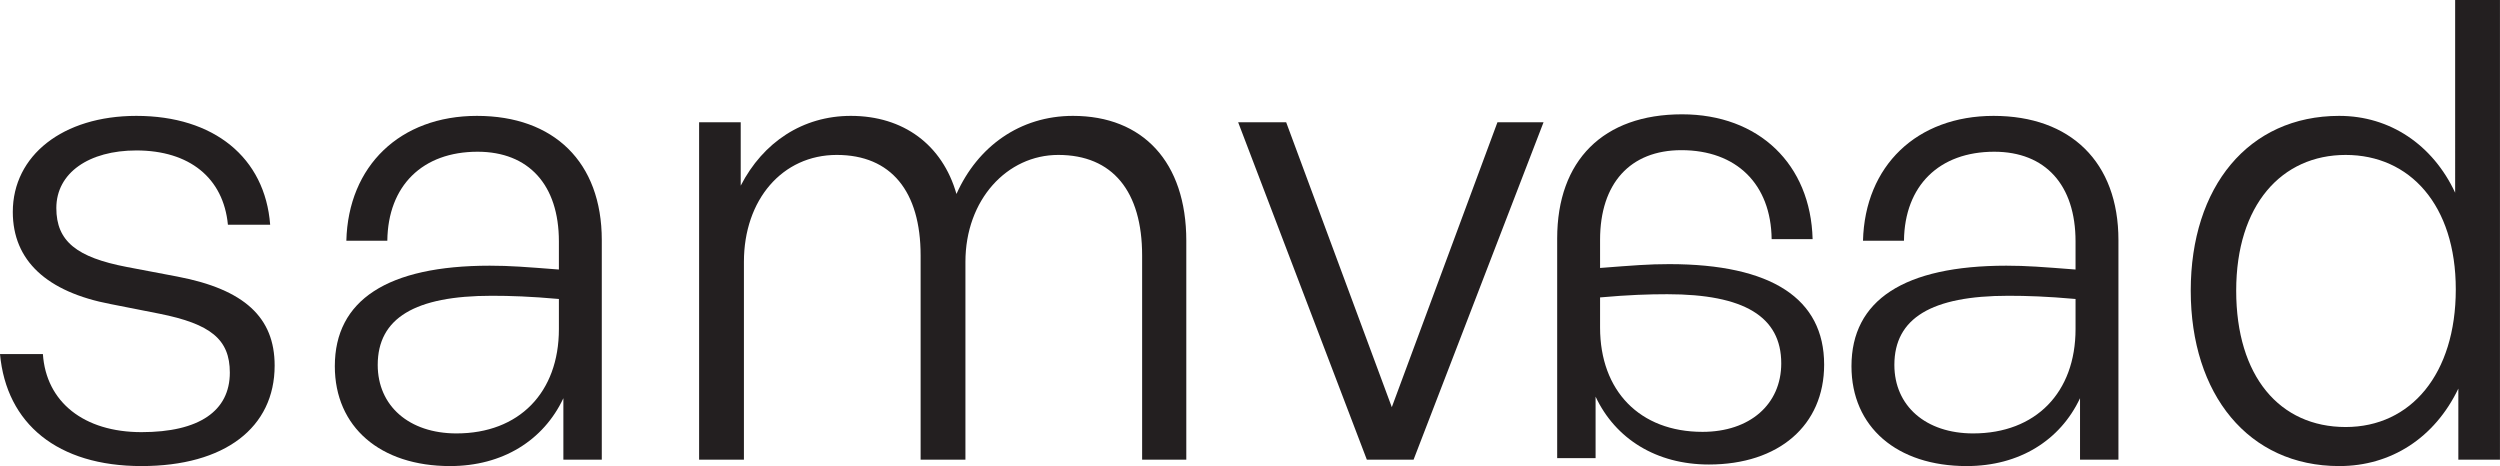
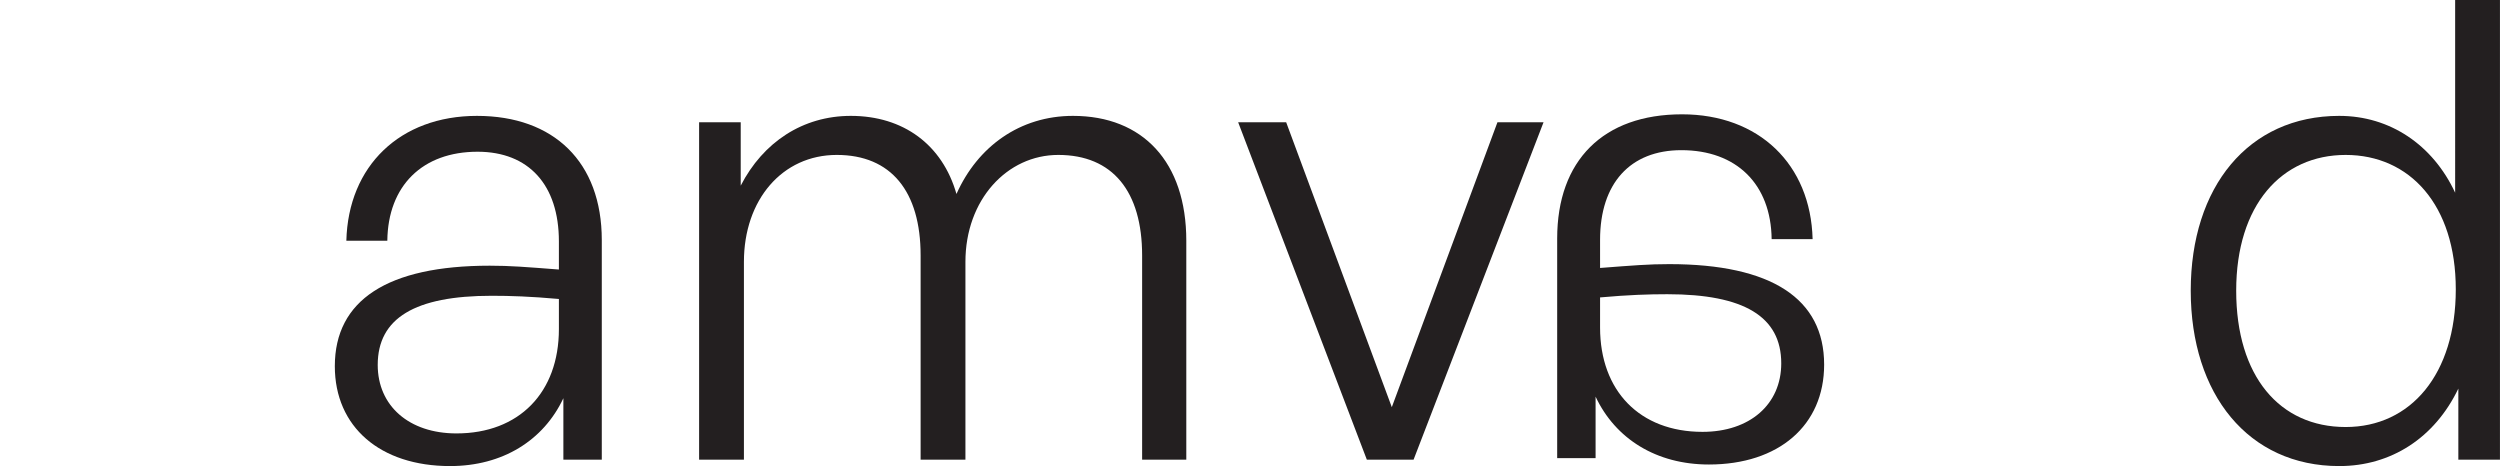
<svg xmlns="http://www.w3.org/2000/svg" id="b" viewBox="0 0 624.8 116.48">
  <defs>
    <style>.d{fill:#231f20;stroke-width:0px;}</style>
  </defs>
  <g id="c">
-     <path class="d" d="m35.36,116.48c-20.96,0-33.76-10.56-35.36-28h10.72c.8,12,10.24,19.52,24.64,19.52s22.08-5.28,22.08-14.88c0-8.32-4.8-12.16-17.6-14.72l-12.16-2.4c-16-3.04-24.48-10.88-24.48-23.04,0-14.08,12.48-24,30.88-24,19.36,0,32.16,10.4,33.44,27.2h-10.56c-1.12-11.68-9.6-18.56-22.88-18.56-11.84,0-20,5.6-20,14.4,0,8.32,5.12,12.32,17.6,14.72l12.64,2.4c16.8,3.2,24.32,10.24,24.32,22.24,0,15.52-12.48,25.12-33.28,25.12Z" />
    <path class="d" d="m140.8,99.52c-4.96,10.56-15.2,16.96-28.32,16.96-17.44,0-28.8-9.76-28.8-24.96,0-16.48,13.12-25.12,38.72-25.12,5.12,0,8.96.32,17.28.96v-7.04c0-14.08-7.52-22.4-20.32-22.4-13.76,0-22.4,8.48-22.56,22.24h-10.24c.48-18.72,13.44-31.2,32.64-31.2s31.2,11.52,31.2,31.04v54.88h-9.6v-15.36Zm-26.72,8.8c15.68,0,25.6-10.24,25.6-26.08v-7.52c-7.2-.64-12.16-.8-16.8-.8-19.2,0-28.48,5.6-28.48,17.28,0,10.24,7.84,17.12,19.68,17.12Z" />
    <path class="d" d="m174.72,114.88V30.56h10.4v15.84c5.6-10.88,15.52-17.44,27.52-17.44,13.12,0,22.88,7.2,26.4,19.52,5.28-11.84,15.84-19.52,29.12-19.52,17.44,0,28.32,11.52,28.32,31.2v54.72h-11.04v-51.04c0-16-7.36-25.12-20.96-25.12-12.8,0-23.2,11.2-23.2,26.72v49.44h-11.2v-51.04c0-16-7.36-25.12-20.96-25.12s-23.2,11.2-23.2,26.72v49.44h-11.2Z" />
    <path class="d" d="m353.28,114.88h-11.68l-32.16-84.32h12l26.4,71.2,26.4-71.2h11.52l-32.48,84.32Z" />
-     <path class="d" d="m519.84,99.52c-4.96,10.56-15.2,16.96-28.32,16.96-17.44,0-28.8-9.76-28.8-24.96,0-16.48,13.12-25.12,38.72-25.12,5.12,0,8.96.32,17.28.96v-7.04c0-14.08-7.52-22.4-20.32-22.4-13.76,0-22.4,8.48-22.56,22.24h-10.24c.48-18.72,13.44-31.2,32.64-31.2s31.2,11.52,31.2,31.04v54.88h-9.6v-15.36Zm-26.72,8.8c15.68,0,25.6-10.24,25.6-26.08v-7.52c-7.2-.64-12.16-.8-16.8-.8-19.2,0-28.48,5.6-28.48,17.28,0,10.24,7.84,17.12,19.68,17.12Z" />
    <path class="d" d="m584.63,28.96c12.64,0,23.36,7.2,28.96,19.2V0h11.2v114.88h-10.4v-17.76c-5.92,12.32-16.8,19.36-29.76,19.36-22.72,0-37.12-17.92-37.12-43.84s14.4-43.68,37.12-43.68Zm1.6,77.76c16.32,0,27.52-13.28,27.52-34.4s-11.52-33.6-27.52-33.6-27.36,12.48-27.36,33.92,10.88,34.08,27.36,34.08Z" />
    <path class="d" d="m398.77,114.49h-9.6v-54.88c0-19.52,11.52-31.04,31.2-31.04,19.2,0,32.16,12.48,32.64,31.2h-10.24c-.16-13.76-8.8-22.24-22.56-22.24-12.8,0-20.32,8.32-20.32,22.4v7.04c8.32-.64,12.16-.96,17.28-.96,25.6,0,38.72,8.64,38.72,25.12,0,15.2-11.36,24.96-28.8,24.96-13.12,0-23.36-6.4-28.32-16.96v15.36Zm46.4-23.68c0-11.68-9.28-17.28-28.48-17.28-4.64,0-9.6.16-16.8.8v7.52c0,15.84,9.92,26.08,25.6,26.08,11.84,0,19.68-6.88,19.68-17.12Z" />
  </g>
</svg>